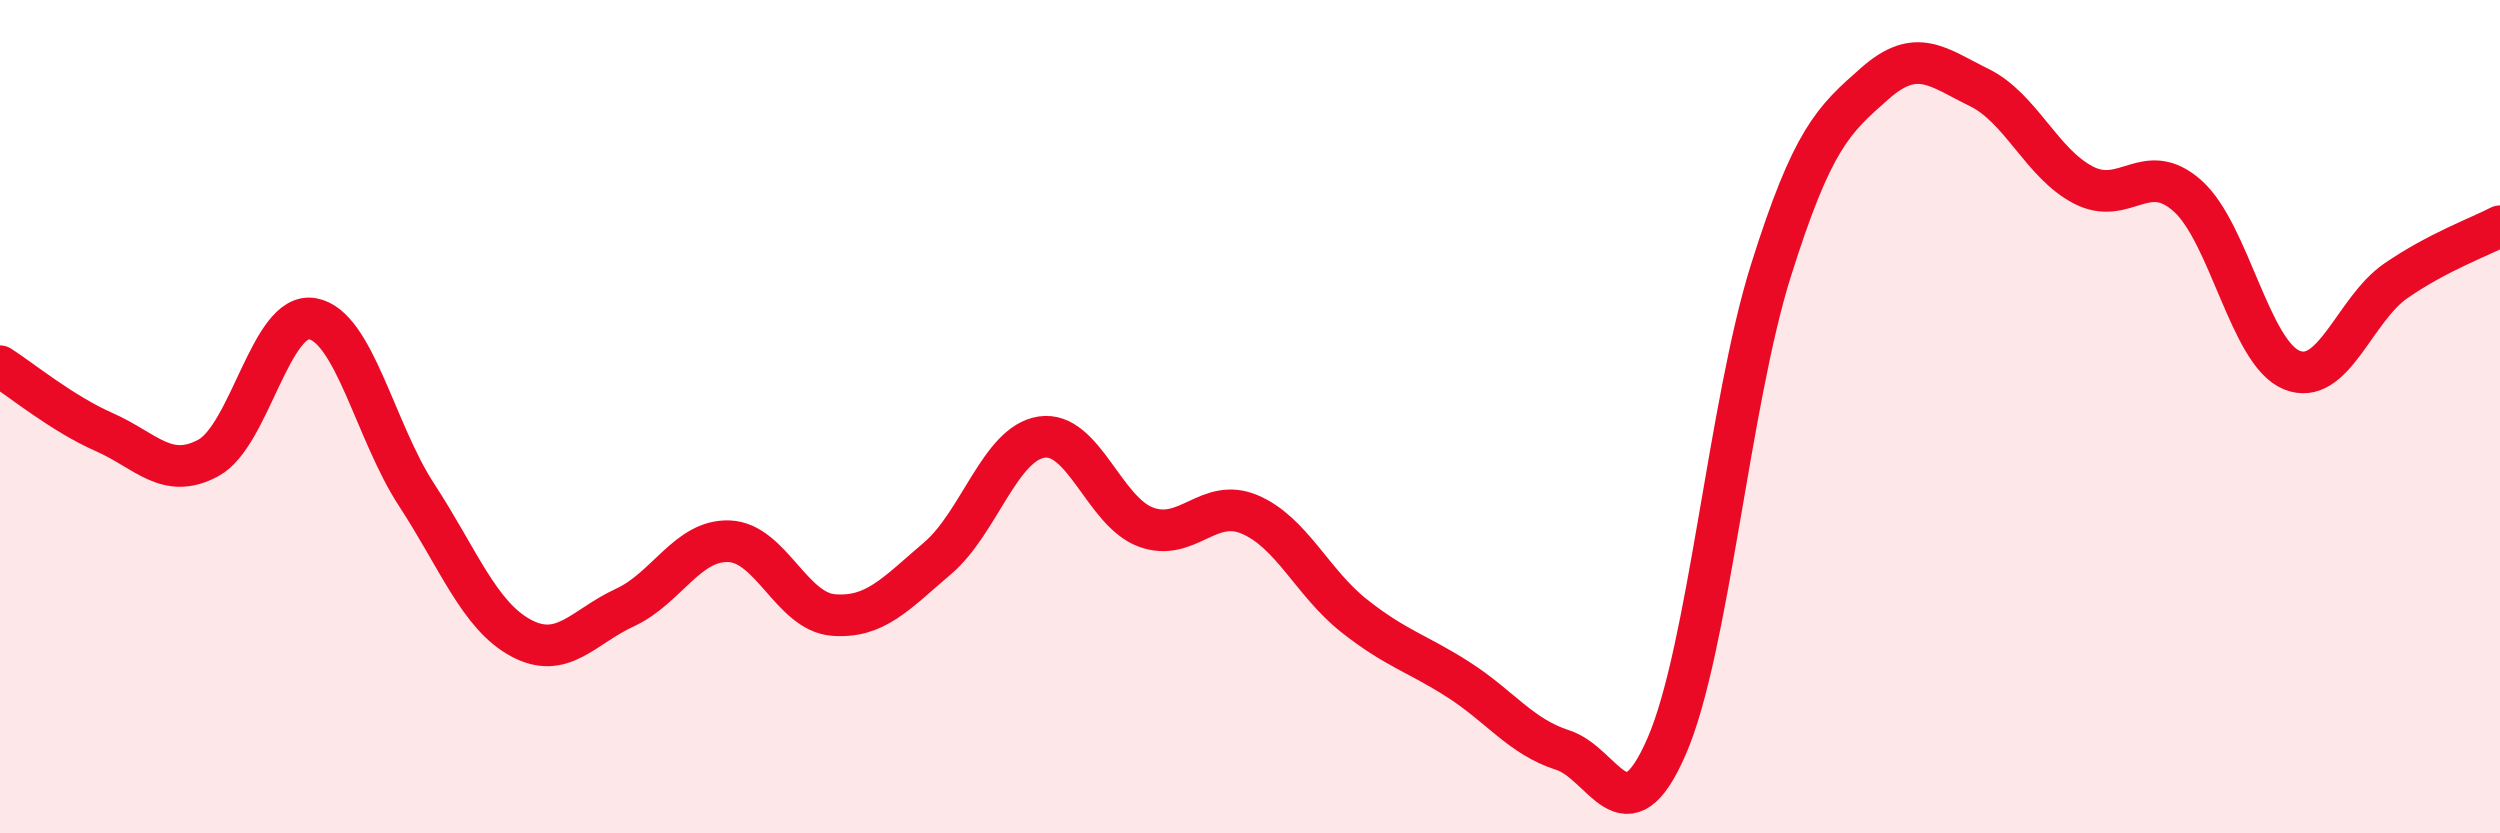
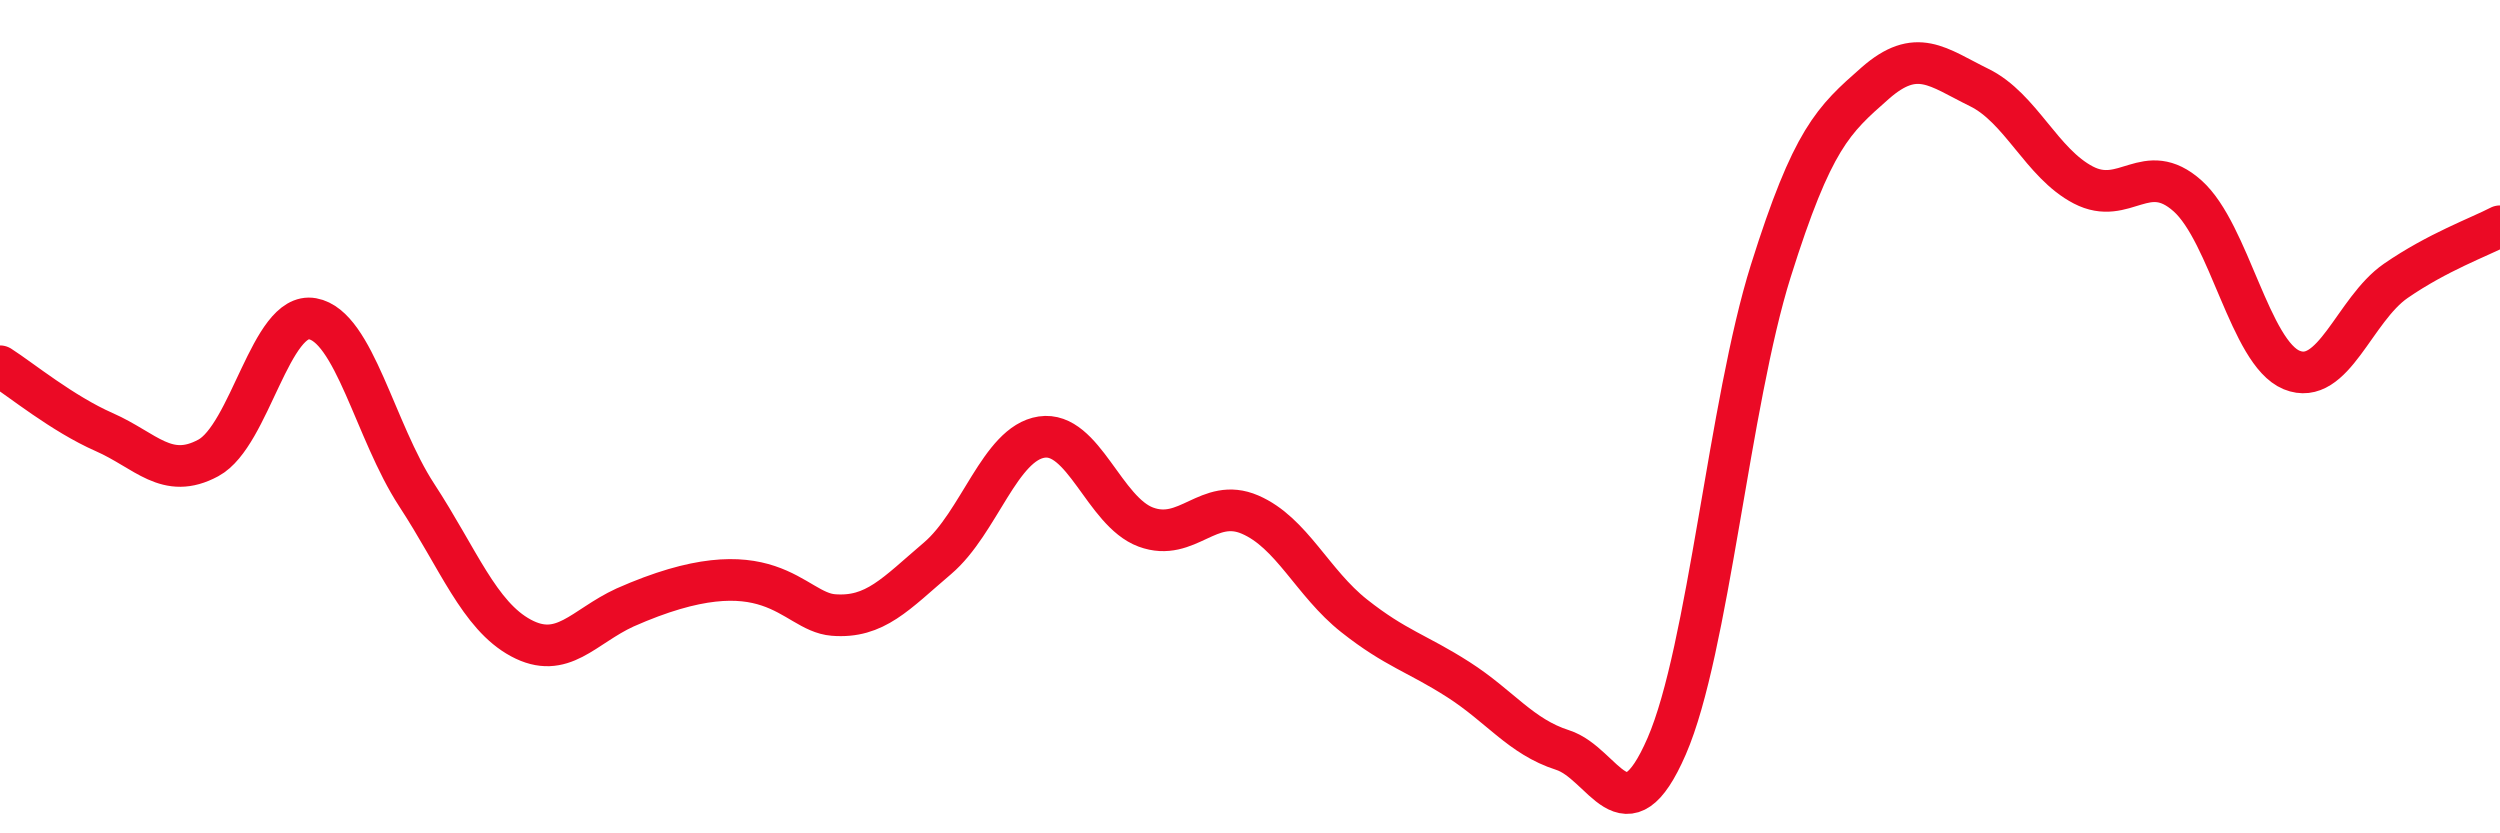
<svg xmlns="http://www.w3.org/2000/svg" width="60" height="20" viewBox="0 0 60 20">
-   <path d="M 0,8.79 C 0.5,9.11 1.5,9.93 2.5,10.37 C 3.5,10.81 4,11.53 5,10.99 C 6,10.45 6.5,7.47 7.5,7.65 C 8.5,7.83 9,10.35 10,11.88 C 11,13.41 11.5,14.77 12.5,15.31 C 13.5,15.85 14,15.04 15,14.58 C 16,14.12 16.5,12.95 17.5,12.99 C 18.5,13.03 19,14.68 20,14.76 C 21,14.84 21.5,14.25 22.5,13.4 C 23.5,12.55 24,10.64 25,10.49 C 26,10.34 26.5,12.28 27.5,12.65 C 28.5,13.02 29,11.92 30,12.35 C 31,12.78 31.5,13.99 32.5,14.78 C 33.5,15.57 34,15.67 35,16.31 C 36,16.95 36.5,17.68 37.5,18 C 38.5,18.32 39,20.21 40,17.91 C 41,15.61 41.5,9.68 42.5,6.5 C 43.5,3.32 44,2.88 45,2 C 46,1.12 46.5,1.61 47.5,2.1 C 48.5,2.59 49,3.92 50,4.44 C 51,4.96 51.5,3.81 52.5,4.7 C 53.5,5.59 54,8.47 55,8.88 C 56,9.29 56.5,7.43 57.5,6.74 C 58.5,6.05 59.5,5.69 60,5.43L60 20L0 20Z" fill="#EB0A25" opacity="0.1" stroke-linecap="round" stroke-linejoin="round" />
-   <path d="M 0,8.79 C 0.5,9.11 1.5,9.93 2.5,10.37 C 3.5,10.81 4,11.53 5,10.99 C 6,10.45 6.5,7.47 7.5,7.65 C 8.5,7.83 9,10.35 10,11.88 C 11,13.41 11.5,14.77 12.5,15.31 C 13.5,15.85 14,15.04 15,14.58 C 16,14.12 16.5,12.95 17.5,12.99 C 18.5,13.03 19,14.68 20,14.76 C 21,14.84 21.5,14.25 22.5,13.4 C 23.5,12.55 24,10.64 25,10.49 C 26,10.34 26.5,12.28 27.5,12.65 C 28.5,13.02 29,11.92 30,12.35 C 31,12.78 31.5,13.99 32.5,14.78 C 33.5,15.57 34,15.67 35,16.31 C 36,16.95 36.5,17.68 37.5,18 C 38.5,18.32 39,20.21 40,17.91 C 41,15.61 41.5,9.68 42.5,6.5 C 43.5,3.32 44,2.88 45,2 C 46,1.12 46.5,1.61 47.5,2.1 C 48.5,2.59 49,3.92 50,4.44 C 51,4.96 51.5,3.81 52.5,4.7 C 53.5,5.59 54,8.47 55,8.88 C 56,9.29 56.5,7.43 57.5,6.74 C 58.5,6.05 59.5,5.69 60,5.43" stroke="#EB0A25" stroke-width="1" fill="none" stroke-linecap="round" stroke-linejoin="round" />
+   <path d="M 0,8.79 C 0.5,9.11 1.5,9.93 2.5,10.37 C 3.5,10.81 4,11.53 5,10.99 C 6,10.45 6.5,7.47 7.5,7.65 C 8.5,7.83 9,10.35 10,11.88 C 11,13.41 11.5,14.77 12.5,15.31 C 13.5,15.85 14,15.04 15,14.58 C 18.5,13.03 19,14.68 20,14.76 C 21,14.84 21.5,14.25 22.5,13.4 C 23.5,12.55 24,10.64 25,10.49 C 26,10.34 26.5,12.28 27.5,12.65 C 28.5,13.02 29,11.92 30,12.35 C 31,12.78 31.5,13.99 32.5,14.78 C 33.5,15.57 34,15.67 35,16.31 C 36,16.95 36.5,17.68 37.5,18 C 38.5,18.32 39,20.21 40,17.91 C 41,15.61 41.5,9.68 42.5,6.5 C 43.5,3.32 44,2.88 45,2 C 46,1.12 46.5,1.61 47.5,2.1 C 48.5,2.59 49,3.92 50,4.44 C 51,4.96 51.5,3.81 52.5,4.7 C 53.5,5.59 54,8.47 55,8.88 C 56,9.29 56.5,7.43 57.5,6.74 C 58.5,6.05 59.5,5.69 60,5.43" stroke="#EB0A25" stroke-width="1" fill="none" stroke-linecap="round" stroke-linejoin="round" />
</svg>